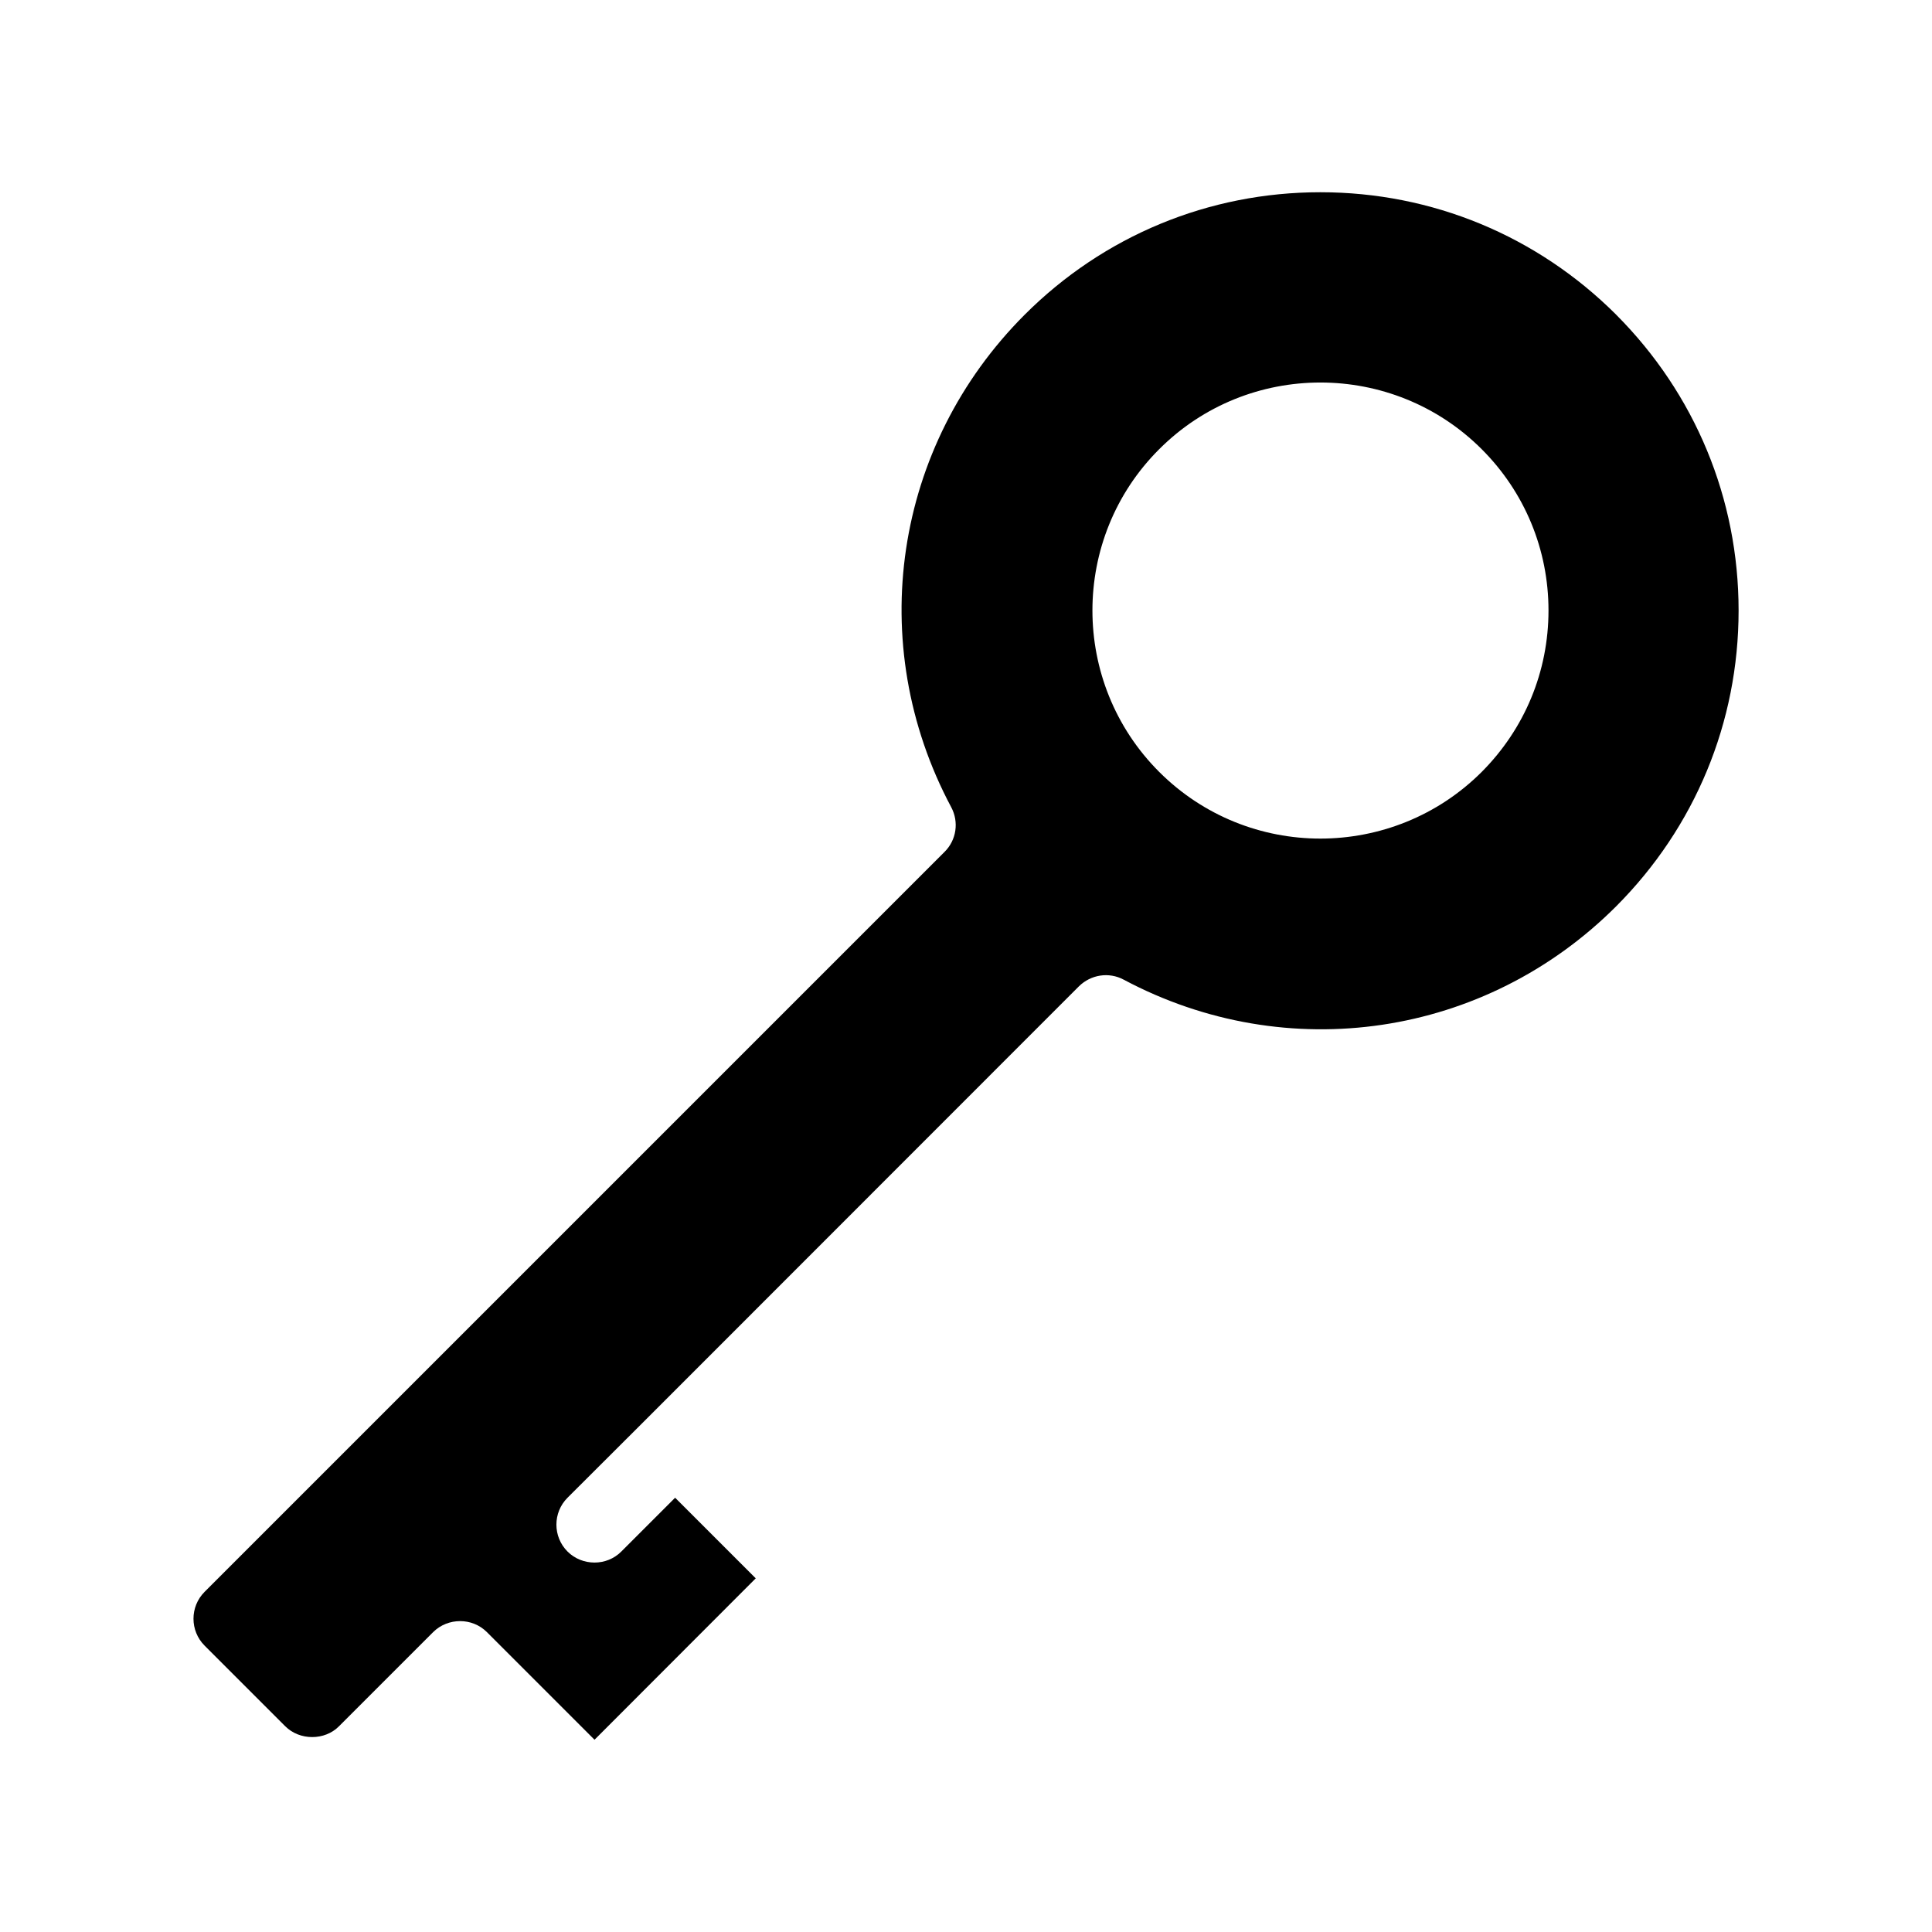
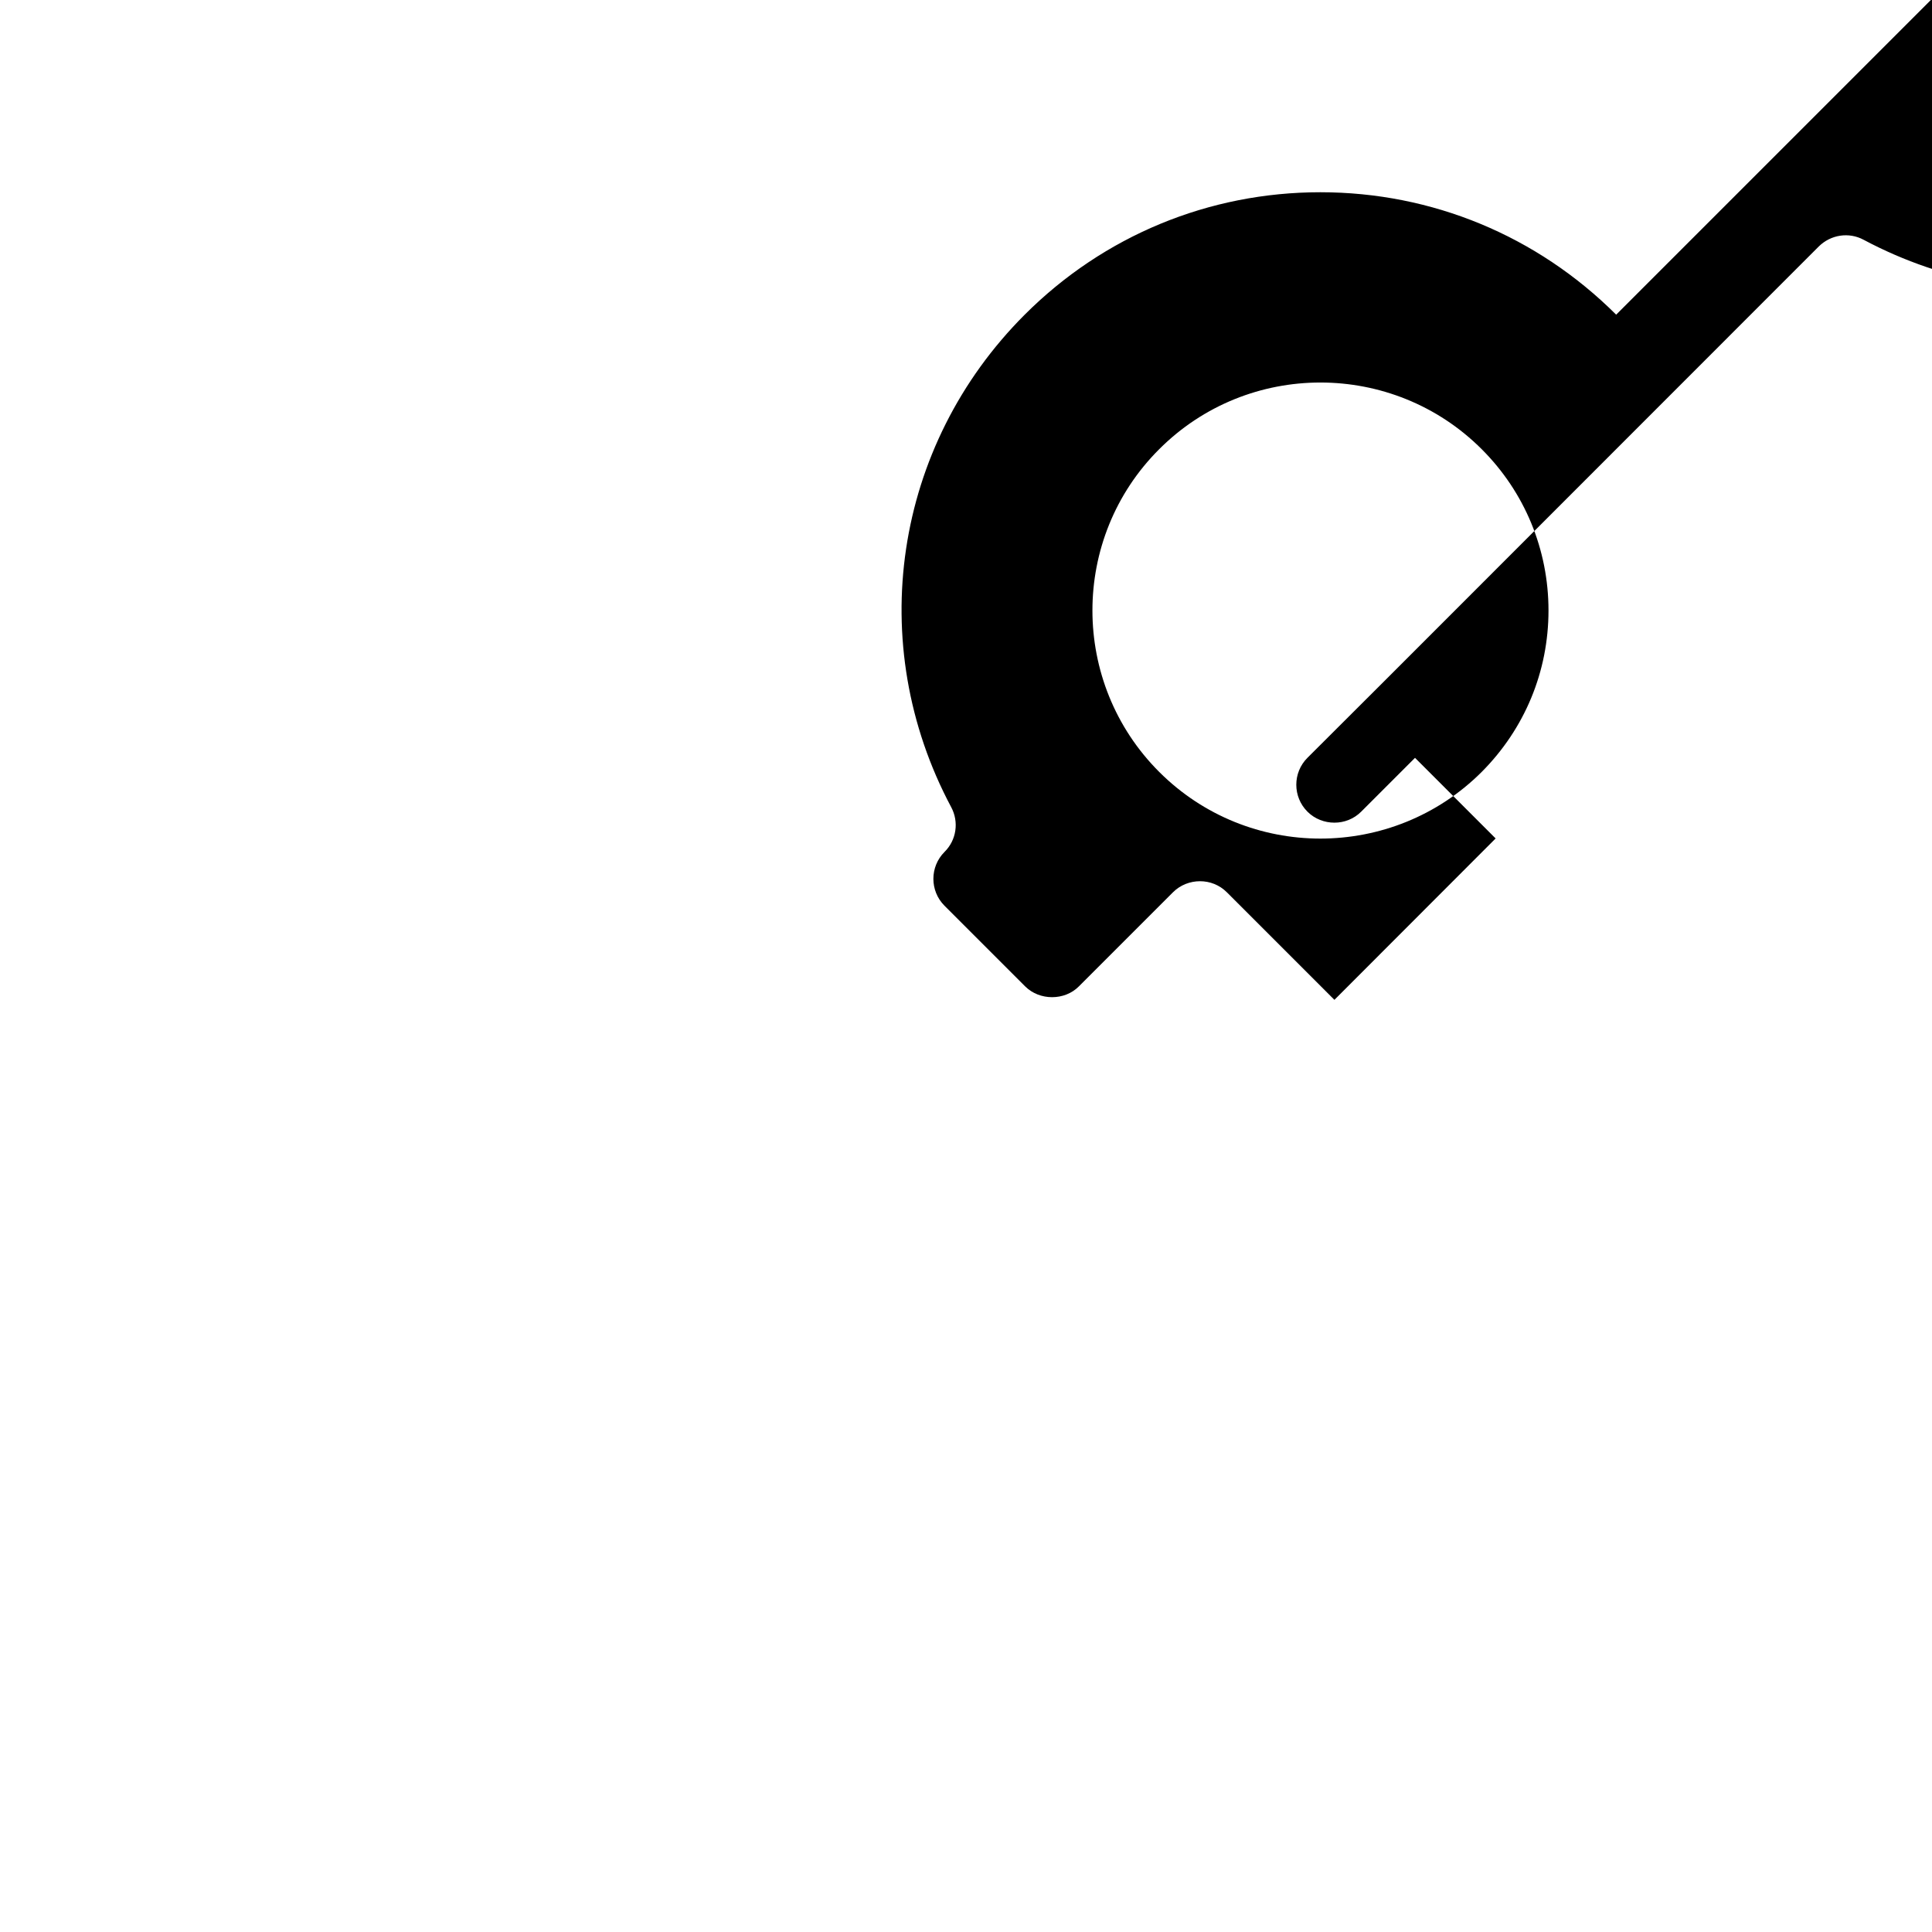
<svg xmlns="http://www.w3.org/2000/svg" fill="#000000" width="800px" height="800px" version="1.1" viewBox="144 144 512 512">
-   <path d="m572.3 227.39c-20.957-20.906-48.77-32.445-78.395-32.445-29.574 0-57.434 11.539-78.344 32.445-34.762 34.762-42.57 87.211-19.496 130.49 2.117 3.93 1.41 8.766-1.762 11.891l-196.08 196.08c-3.93 3.93-3.93 10.328 0 14.258l21.363 21.363c3.828 3.828 10.48 3.828 14.258 0l24.938-24.938c1.965-1.965 4.586-2.922 7.152-2.922 2.57 0 5.141 0.957 7.106 2.922l28.516 28.516 42.723-42.773-21.363-21.363-14.258 14.258c-1.965 1.965-4.535 2.922-7.106 2.922-2.57 0-5.188-0.957-7.152-2.922-3.93-3.93-3.93-10.328 0-14.258l21.41-21.363 114.11-114.16c3.176-3.125 7.961-3.879 11.891-1.762 43.328 23.074 95.773 15.266 130.49-19.445 20.906-20.957 32.445-48.77 32.445-78.395 0-29.621-11.535-57.434-32.445-78.391zm-35.617 121.16c-11.789 11.789-27.305 17.684-42.773 17.684s-30.934-5.894-42.723-17.684c-23.578-23.578-23.578-61.969 0-85.496 23.527-23.578 61.918-23.578 85.496 0 11.387 11.387 17.684 26.602 17.684 42.723 0 16.172-6.301 31.34-17.684 42.773z" />
+   <path d="m572.3 227.39c-20.957-20.906-48.77-32.445-78.395-32.445-29.574 0-57.434 11.539-78.344 32.445-34.762 34.762-42.57 87.211-19.496 130.49 2.117 3.93 1.41 8.766-1.762 11.891c-3.93 3.93-3.93 10.328 0 14.258l21.363 21.363c3.828 3.828 10.48 3.828 14.258 0l24.938-24.938c1.965-1.965 4.586-2.922 7.152-2.922 2.57 0 5.141 0.957 7.106 2.922l28.516 28.516 42.723-42.773-21.363-21.363-14.258 14.258c-1.965 1.965-4.535 2.922-7.106 2.922-2.57 0-5.188-0.957-7.152-2.922-3.93-3.93-3.93-10.328 0-14.258l21.41-21.363 114.11-114.16c3.176-3.125 7.961-3.879 11.891-1.762 43.328 23.074 95.773 15.266 130.49-19.445 20.906-20.957 32.445-48.77 32.445-78.395 0-29.621-11.535-57.434-32.445-78.391zm-35.617 121.16c-11.789 11.789-27.305 17.684-42.773 17.684s-30.934-5.894-42.723-17.684c-23.578-23.578-23.578-61.969 0-85.496 23.527-23.578 61.918-23.578 85.496 0 11.387 11.387 17.684 26.602 17.684 42.723 0 16.172-6.301 31.34-17.684 42.773z" />
</svg>